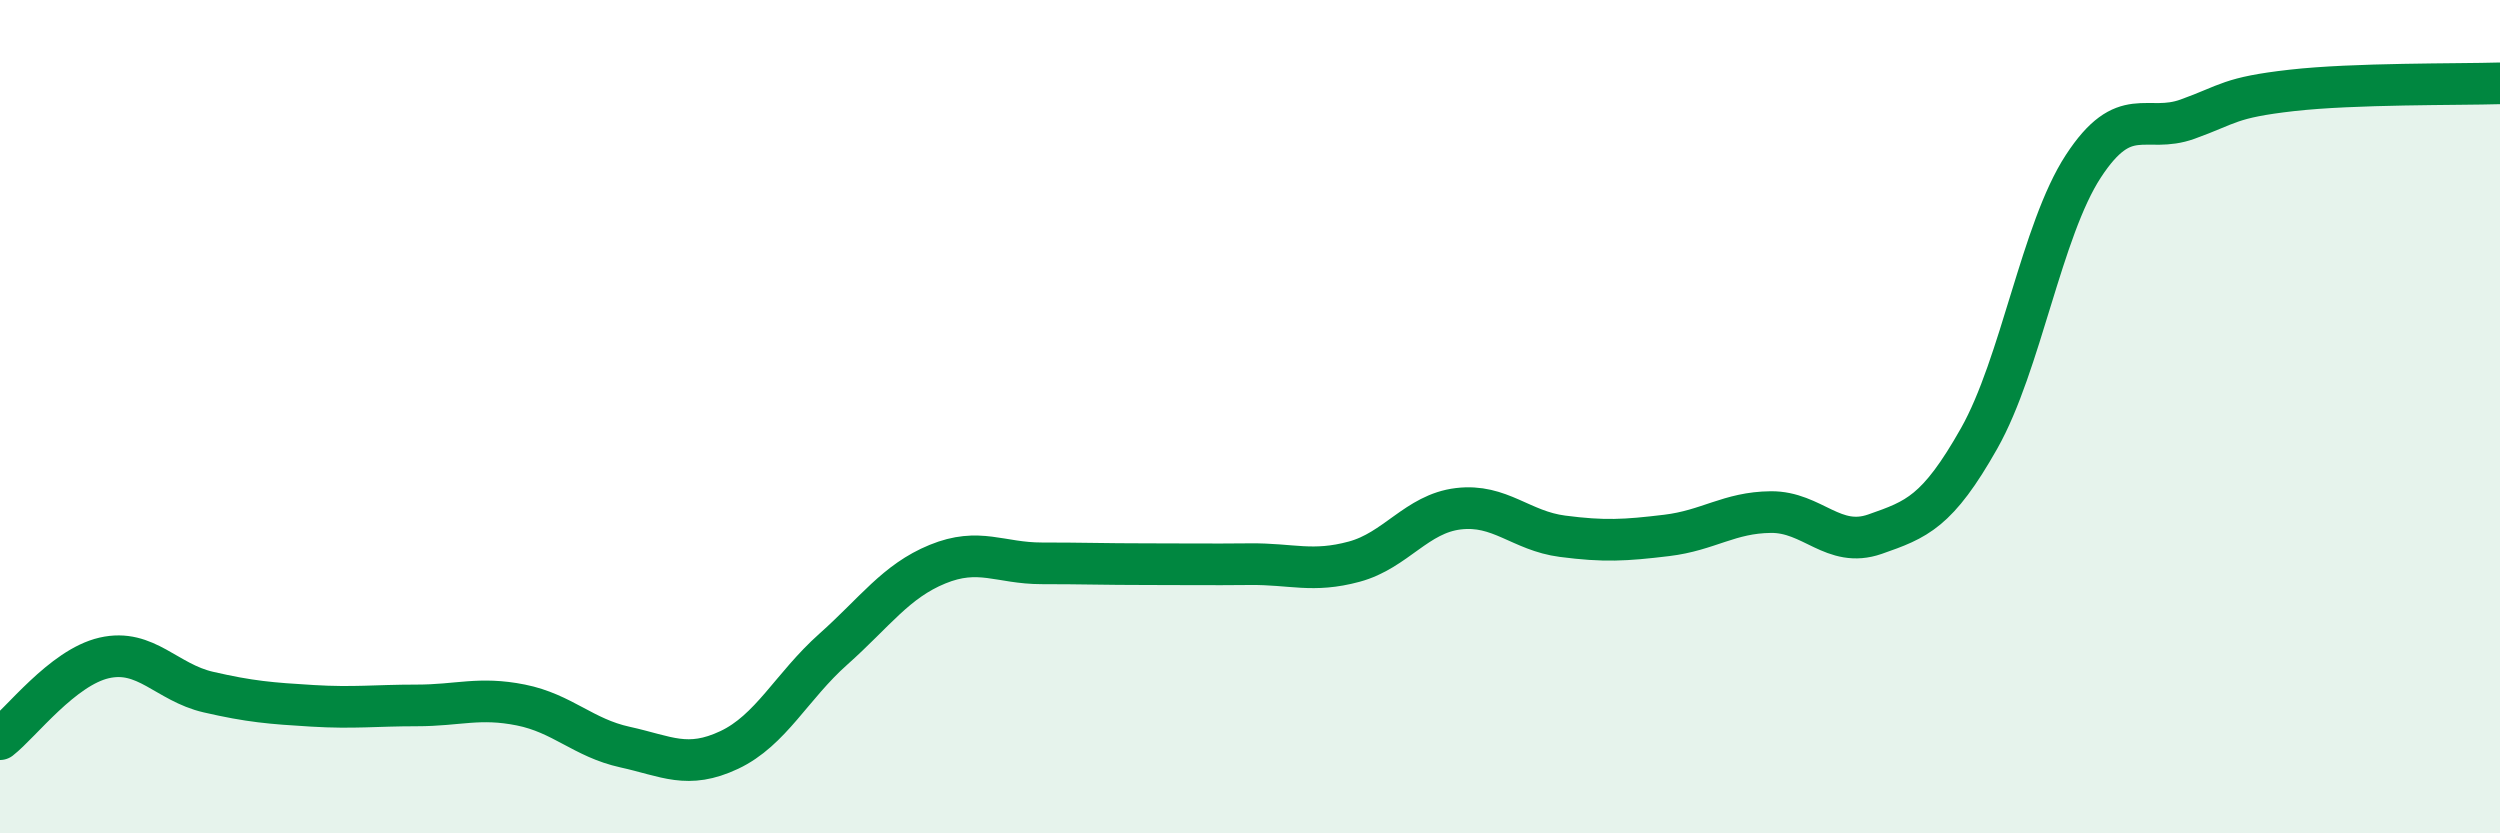
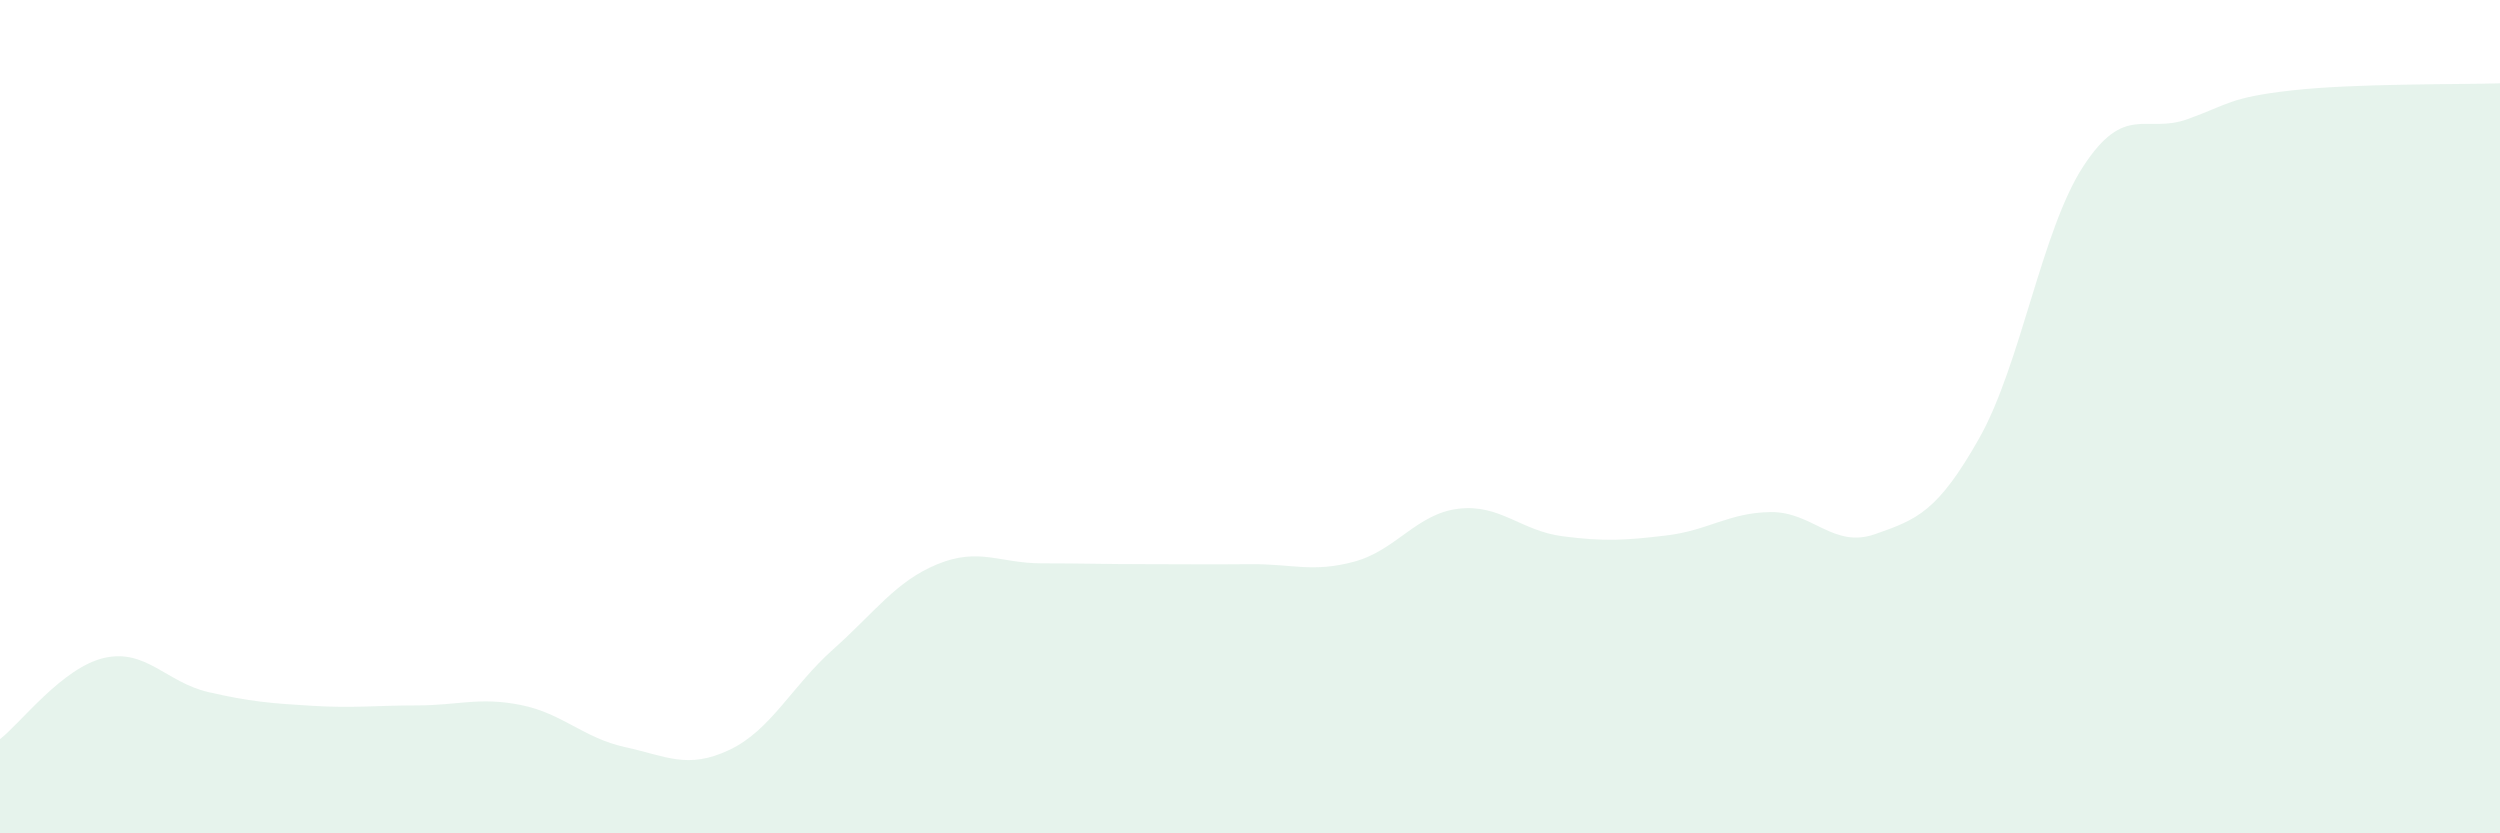
<svg xmlns="http://www.w3.org/2000/svg" width="60" height="20" viewBox="0 0 60 20">
  <path d="M 0,17.74 C 0.5,17.35 1.5,16.02 2.5,15.79 C 3.5,15.56 4,16.38 5,16.61 C 6,16.84 6.5,16.88 7.5,16.94 C 8.5,17 9,16.93 10,16.93 C 11,16.93 11.5,16.72 12.5,16.92 C 13.5,17.12 14,17.71 15,17.93 C 16,18.15 16.5,18.47 17.5,18 C 18.5,17.53 19,16.47 20,15.58 C 21,14.69 21.5,13.95 22.5,13.54 C 23.5,13.13 24,13.52 25,13.52 C 26,13.52 26.5,13.54 27.5,13.54 C 28.5,13.54 29,13.55 30,13.54 C 31,13.53 31.5,13.75 32.5,13.48 C 33.5,13.21 34,12.33 35,12.21 C 36,12.09 36.5,12.74 37.5,12.87 C 38.5,13 39,12.97 40,12.85 C 41,12.73 41.5,12.3 42.5,12.29 C 43.5,12.28 44,13.17 45,12.82 C 46,12.47 46.5,12.29 47.5,10.52 C 48.5,8.75 49,5.52 50,3.99 C 51,2.46 51.5,3.22 52.5,2.86 C 53.5,2.5 53.5,2.34 55,2.17 C 56.5,2 59,2.03 60,2L60 20L0 20Z" fill="#008740" opacity="0.1" stroke-linecap="round" stroke-linejoin="round" />
-   <path d="M 0,17.74 C 0.5,17.35 1.5,16.02 2.5,15.79 C 3.5,15.56 4,16.38 5,16.61 C 6,16.84 6.5,16.88 7.5,16.94 C 8.5,17 9,16.93 10,16.93 C 11,16.93 11.5,16.72 12.5,16.92 C 13.5,17.12 14,17.71 15,17.93 C 16,18.15 16.5,18.47 17.5,18 C 18.5,17.53 19,16.47 20,15.58 C 21,14.69 21.5,13.95 22.5,13.54 C 23.5,13.13 24,13.52 25,13.52 C 26,13.52 26.5,13.54 27.5,13.54 C 28.5,13.54 29,13.55 30,13.54 C 31,13.53 31.5,13.75 32.5,13.48 C 33.5,13.21 34,12.33 35,12.21 C 36,12.09 36.5,12.74 37.5,12.87 C 38.5,13 39,12.97 40,12.85 C 41,12.73 41.5,12.3 42.5,12.29 C 43.5,12.28 44,13.17 45,12.82 C 46,12.47 46.5,12.29 47.5,10.52 C 48.5,8.75 49,5.52 50,3.99 C 51,2.46 51.5,3.22 52.5,2.86 C 53.5,2.5 53.5,2.34 55,2.17 C 56.5,2 59,2.03 60,2" stroke="#008740" stroke-width="1" fill="none" stroke-linecap="round" stroke-linejoin="round" />
</svg>